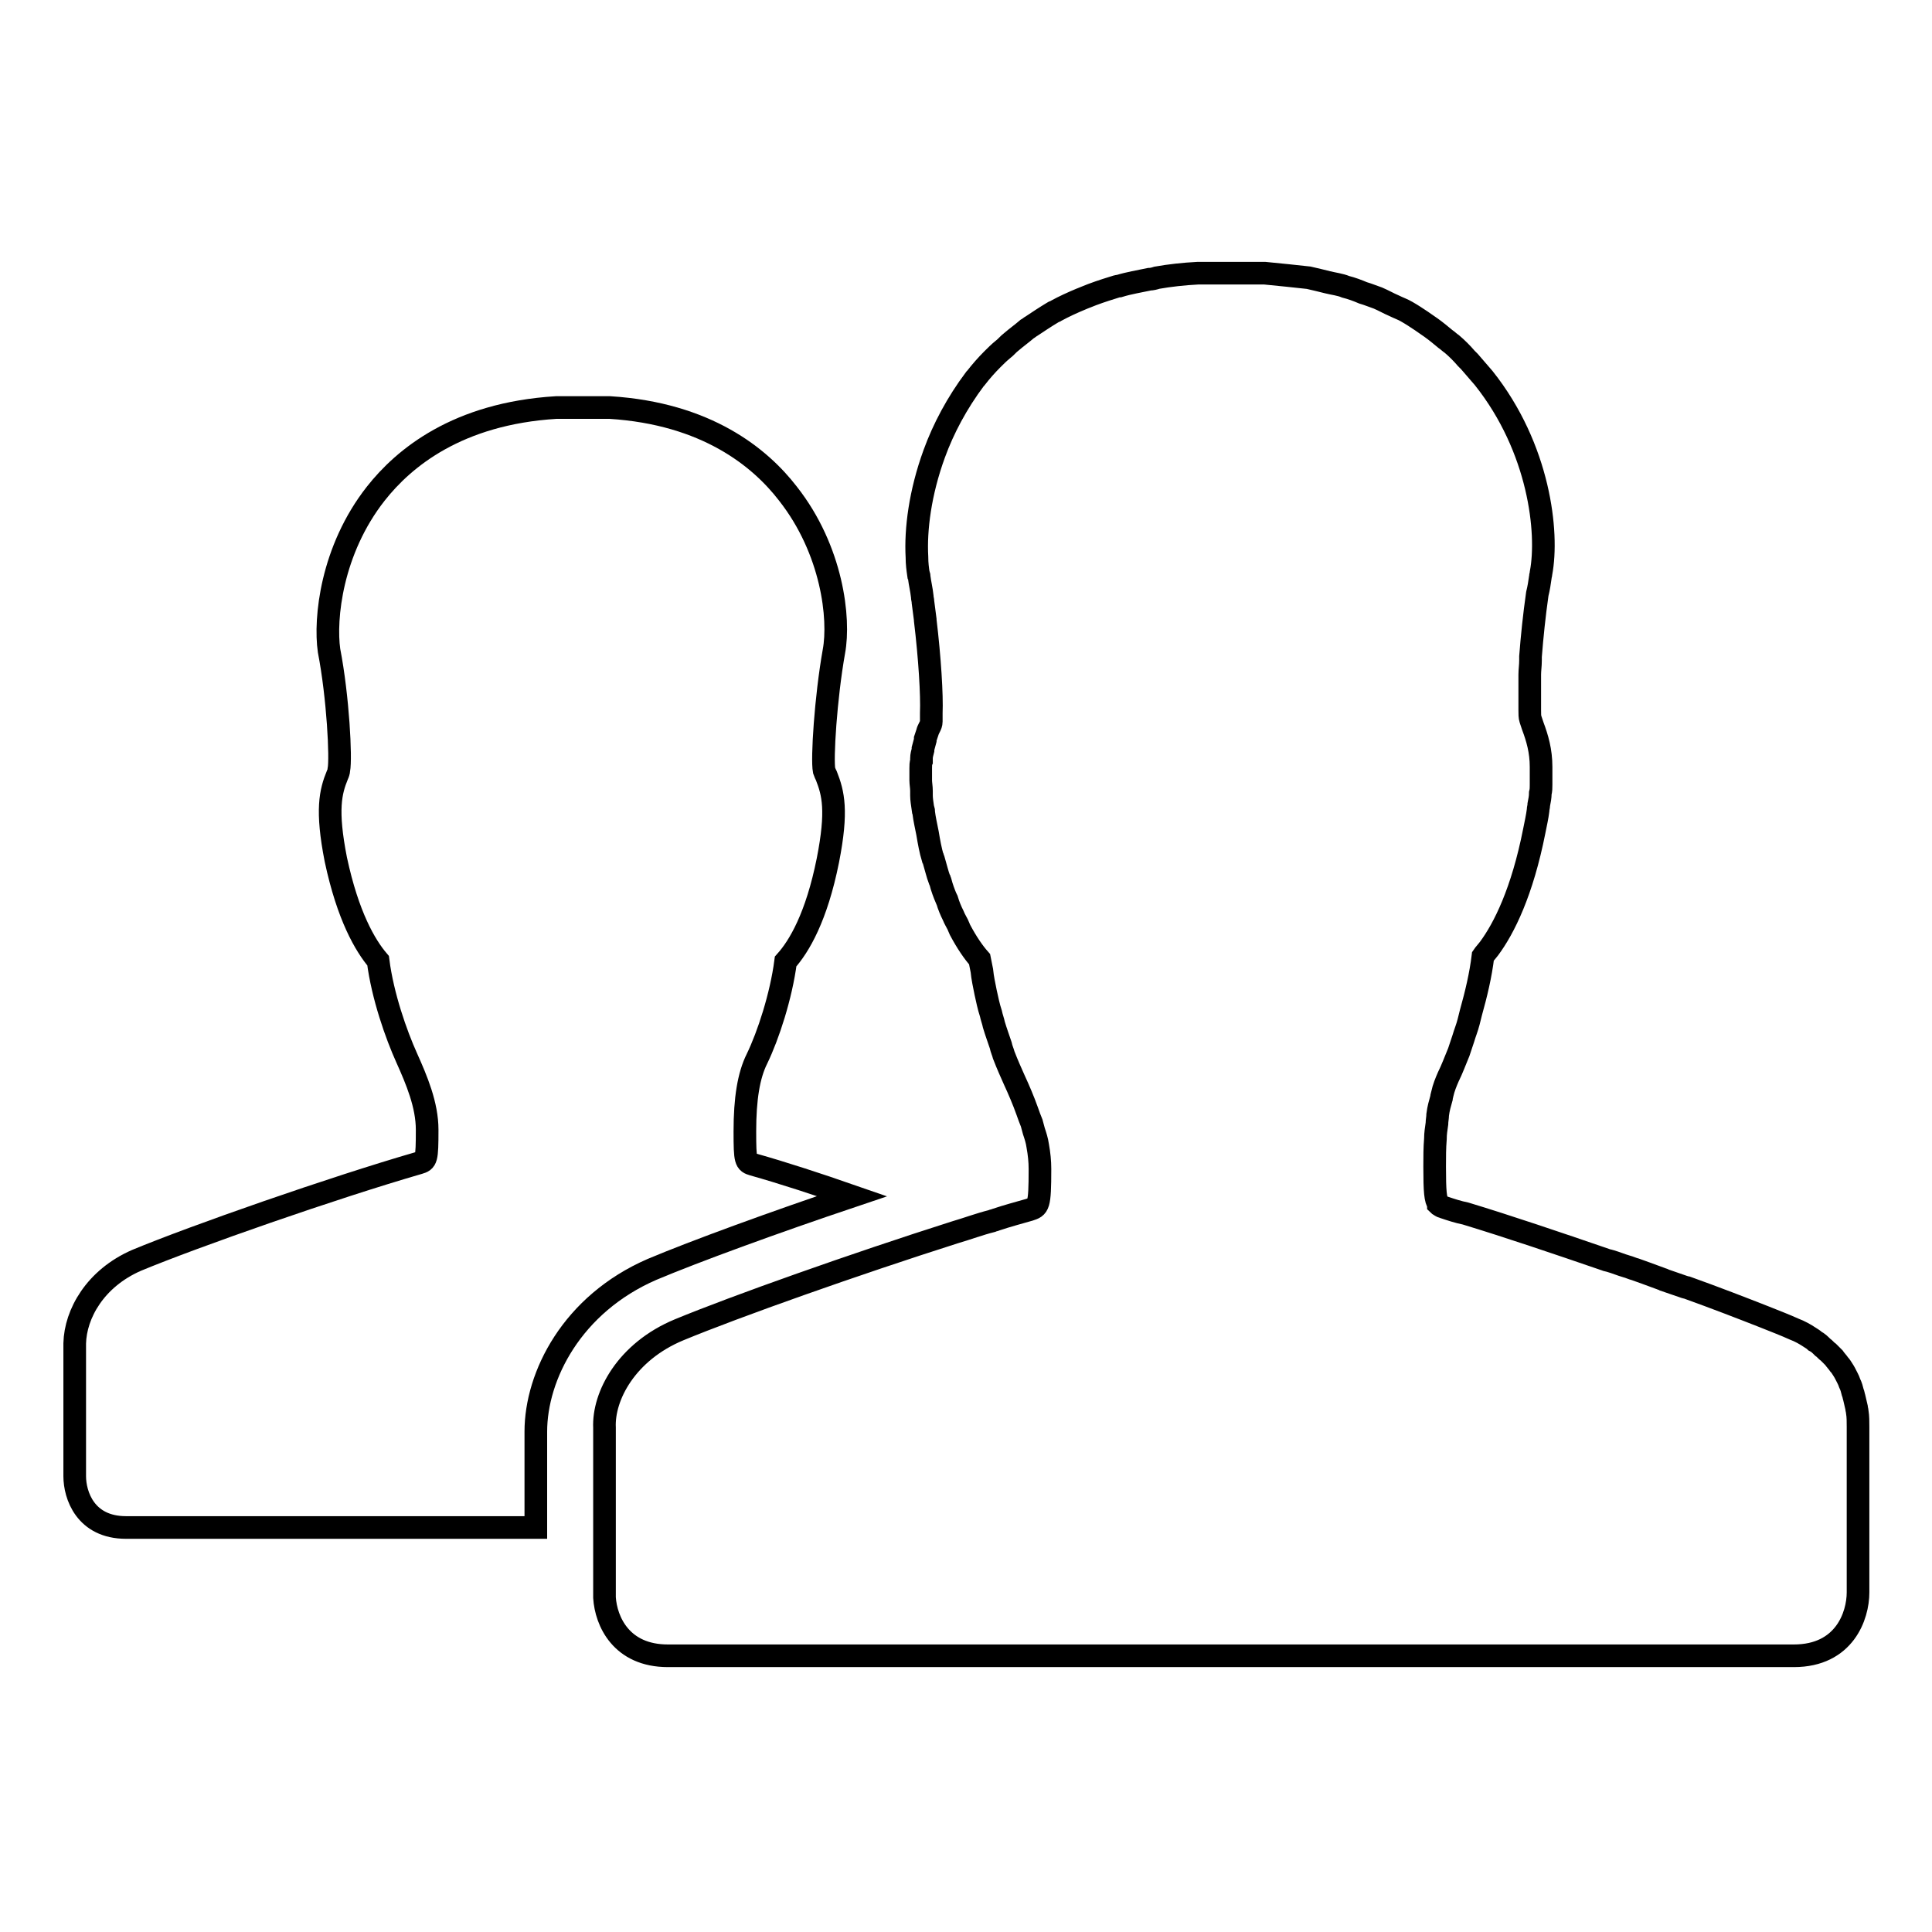
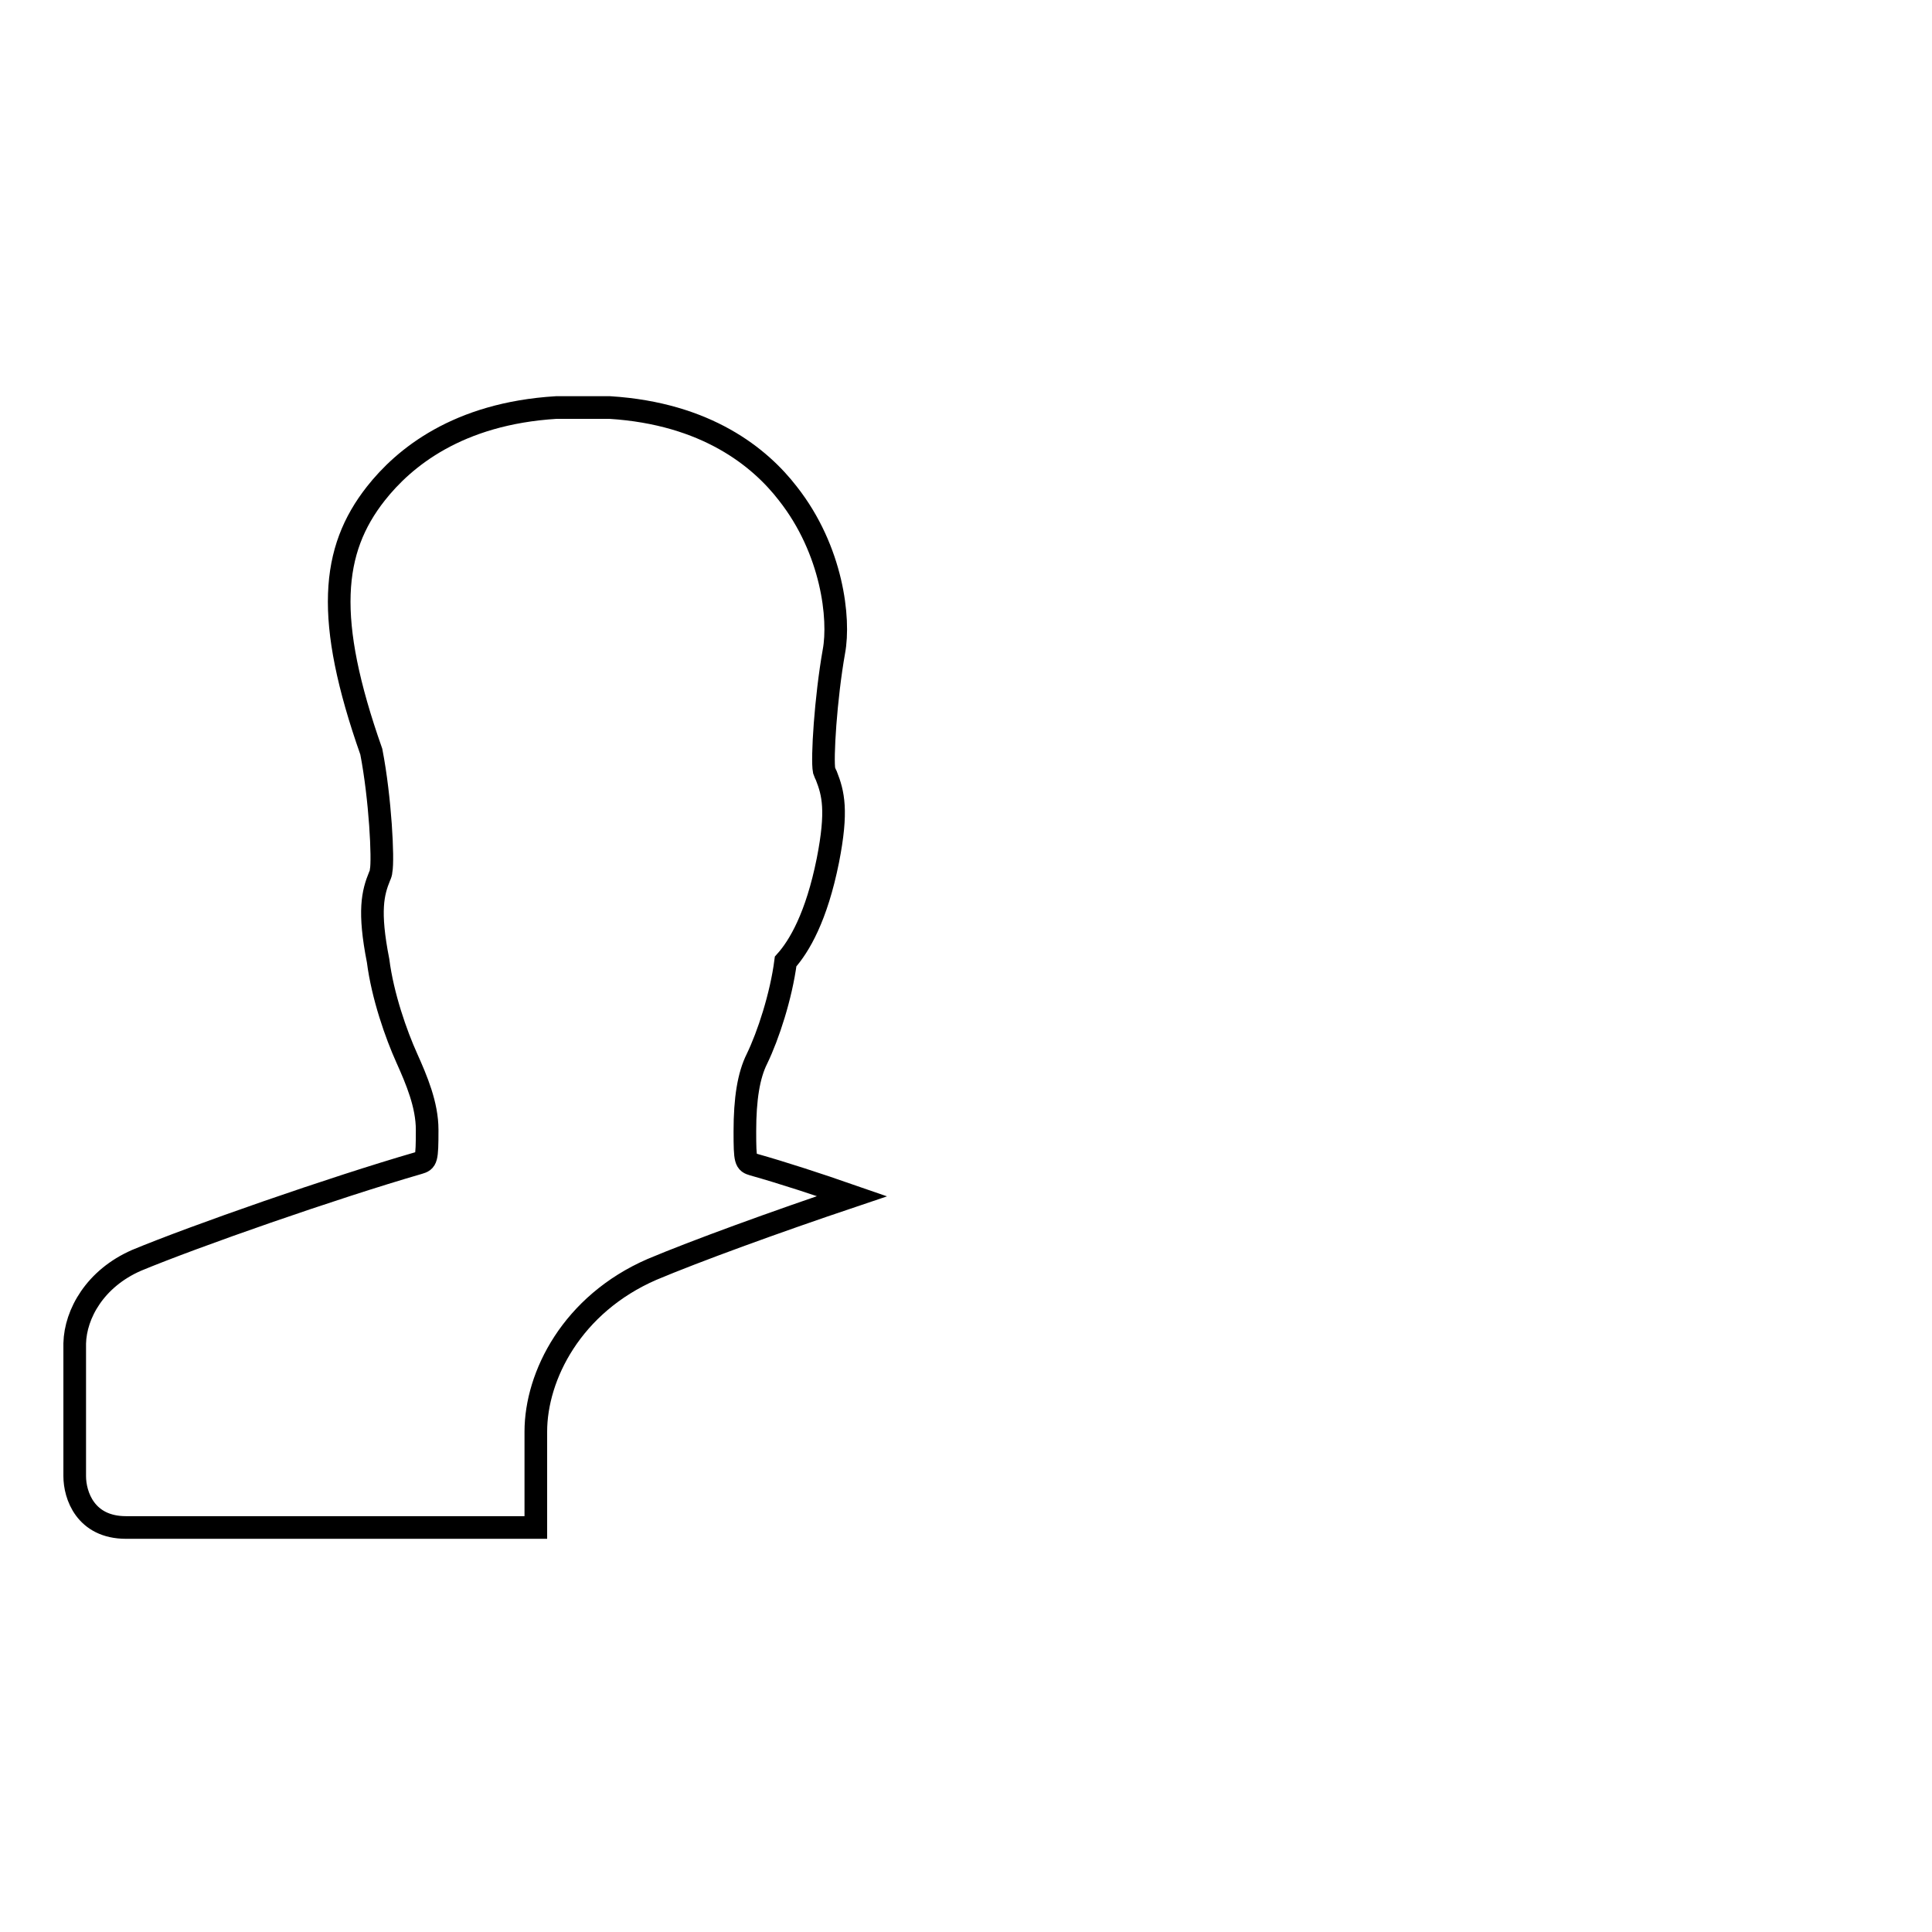
<svg xmlns="http://www.w3.org/2000/svg" version="1.1" x="0px" y="0px" viewBox="0 0 256 256" enable-background="new 0 0 256 256" xml:space="preserve">
  <g>
    <g>
-       <path stroke-width="3" fill-opacity="0" stroke="#000000" d="M90,176.2c7.5-3.1,23.3-8.7,36.5-12.9c1.7-0.5,3.3-1.1,4.9-1.5c0.2-0.1,0.4-0.1,0.6-0.2c1.5-0.5,3-0.9,4.4-1.3c1.2-0.4,1.4-0.4,1.4-5.4c0-1-0.1-2-0.3-3.1c-0.1-0.7-0.3-1.3-0.5-1.9c-0.1-0.4-0.2-0.7-0.3-1.1c-0.2-0.5-0.4-1-0.6-1.6c-0.5-1.4-1.1-2.8-1.7-4.1c-0.4-0.9-0.9-2-1.4-3.3c-0.1-0.4-0.3-0.8-0.4-1.3c-0.3-0.9-0.6-1.7-0.9-2.7c-0.1-0.5-0.3-1-0.4-1.5c-0.3-0.9-0.5-1.9-0.7-2.8c-0.2-1-0.4-1.9-0.5-2.9c-0.1-0.5-0.2-1-0.3-1.5l0,0l0,0c-0.8-0.9-1.7-2.2-2.6-3.9c-0.1-0.2-0.2-0.5-0.3-0.7c-0.2-0.4-0.4-0.7-0.6-1.2c-0.3-0.6-0.6-1.3-0.8-2c0,0,0-0.1-0.1-0.2c-0.3-0.7-0.6-1.5-0.8-2.3c0-0.1,0-0.1-0.1-0.2c-0.3-0.8-0.5-1.7-0.8-2.7c0-0.1,0-0.1-0.1-0.2c-0.3-1-0.5-2.1-0.7-3.3c-0.2-1-0.4-1.9-0.5-2.7c0-0.2,0-0.4-0.1-0.5c-0.1-0.7-0.2-1.3-0.2-1.8c0-0.2,0-0.4,0-0.6c0-0.5-0.1-1-0.1-1.4c0-0.2,0-0.5,0-0.7c0-0.3,0-0.6,0-0.9c0-0.3,0-0.7,0.1-0.9c0-0.1,0-0.3,0-0.4c0-0.4,0.1-0.7,0.2-1.1c0,0,0-0.1,0-0.2c0.1-0.4,0.2-0.7,0.3-1.1c0,0,0-0.1,0-0.2c0.1-0.3,0.2-0.6,0.3-0.9c0-0.1,0.1-0.3,0.2-0.5c0,0,0,0,0,0l0.1-0.2c0.1-0.2,0.2-0.4,0.2-0.7v0c0-0.1,0-0.4,0-0.6c0-0.2,0-0.3,0-0.5c0.1-2.4-0.2-7.3-0.8-12.3c0,0,0-0.1,0-0.1c-0.1-0.8-0.2-1.5-0.3-2.3c0-0.3-0.1-0.5-0.1-0.8c-0.1-0.9-0.3-1.7-0.4-2.5c0-0.1,0-0.3-0.1-0.4c-0.1-0.7-0.2-1.4-0.2-2.3c-0.2-3.6,0.4-8.5,2.3-13.7c1.2-3.3,3-6.7,5.4-9.9c0,0,0,0,0.1-0.1c0.7-0.9,1.4-1.7,2.2-2.5c0.4-0.4,0.9-0.9,1.4-1.3c0.4-0.3,0.7-0.7,1.1-1c0.7-0.6,1.4-1.1,2.1-1.7c0.2-0.1,0.4-0.3,0.6-0.4c0.9-0.6,1.8-1.2,2.8-1.8c0.1-0.1,0.3-0.1,0.4-0.2c1.1-0.6,2.2-1.1,3.4-1.6c0.2-0.1,0.3-0.1,0.5-0.2c1.2-0.5,2.4-0.9,3.7-1.3c0.3-0.1,0.6-0.2,0.8-0.2c1.3-0.4,2.6-0.6,4-0.9c0.3,0,0.7-0.1,1-0.2c1.7-0.3,3.5-0.5,5.4-0.6h4.5h4.1h0.3c1.1,0.1,2,0.2,3,0.3c0.9,0.1,1.9,0.2,2.8,0.3c0.9,0.2,1.7,0.4,2.5,0.6c0.8,0.2,1.7,0.3,2.4,0.6c0.8,0.2,1.6,0.5,2.3,0.8c0.7,0.2,1.4,0.5,2,0.7c0.7,0.3,1.4,0.7,2.1,1c0.6,0.3,1.2,0.5,1.7,0.8c0.7,0.4,1.3,0.8,1.9,1.2c0.4,0.3,0.9,0.6,1.3,0.9c0.7,0.5,1.3,1,1.9,1.5c0.3,0.2,0.6,0.5,0.9,0.7c0.7,0.6,1.3,1.2,1.9,1.9c0.1,0.1,0.3,0.3,0.4,0.4c0.7,0.8,1.3,1.5,1.9,2.2c7.4,9.3,8.6,20.5,7.6,25.8c0,0.2-0.1,0.4-0.1,0.6c-0.1,0.7-0.2,1.4-0.4,2.2c-0.4,2.8-0.7,5.7-0.9,8.3c0,0.1,0,0.3,0,0.5c0,0.7-0.1,1.3-0.1,1.9c0,0.3,0,0.6,0,0.8c0,0.6,0,1,0,1.5c0,0.2,0,0.5,0,0.7c0,0.7,0,1.2,0,1.7v0c0,0.5,0,0.9,0.1,1.2c0,0,0,0,0,0v0c0.1,0.3,0.2,0.6,0.3,0.9c0.6,1.6,1.1,3.3,1.1,5.4c0,0,0,0.1,0,0.2c0,0.5,0,0.9,0,1.4c0,0.3,0,0.6,0,0.8c0,0.4,0,0.7-0.1,1.1c0,0.5-0.1,1-0.2,1.5c0,0.3-0.1,0.5-0.1,0.8c-0.1,0.8-0.3,1.7-0.5,2.7c-1.6,8.1-4,12.9-6,15.6c-0.3,0.4-0.6,0.7-0.8,1c-0.3,2.5-0.9,5-1.6,7.5c-0.1,0.4-0.2,0.8-0.3,1.2c-0.2,0.8-0.5,1.5-0.7,2.2c-0.2,0.6-0.4,1.2-0.6,1.8c-0.5,1.2-0.9,2.3-1.4,3.3c-0.3,0.7-0.6,1.4-0.8,2.3c0,0.1-0.1,0.3-0.1,0.5c-0.2,0.7-0.4,1.4-0.5,2.2c0,0.4-0.1,0.8-0.1,1.2c-0.1,0.7-0.2,1.3-0.2,2c-0.1,1.2-0.1,2.4-0.1,3.7c0,3.3,0.1,4.4,0.5,4.9c0,0,0,0.1,0,0.1c0,0,0.1,0.1,0.3,0.2c0.1,0.1,0.3,0.1,0.5,0.2c0.9,0.3,1.8,0.6,2.8,0.8c5.6,1.7,12.1,3.9,18.5,6.1c0.2,0.1,0.4,0.1,0.7,0.2c0.7,0.2,1.4,0.5,2.1,0.7c0.4,0.1,0.8,0.3,1.2,0.4c0.5,0.2,0.9,0.3,1.4,0.5c0.6,0.2,1.3,0.5,1.9,0.7c0.2,0.1,0.4,0.1,0.5,0.2c0.9,0.3,1.7,0.6,2.6,0.9c0.1,0,0.2,0.1,0.4,0.1c3.9,1.4,7.5,2.8,10.3,3.9c1.5,0.6,2.8,1.1,3.9,1.6c0.8,0.3,1.5,0.7,2.1,1.1c0.3,0.2,0.5,0.3,0.7,0.5c0.4,0.2,0.7,0.5,1,0.8c0.3,0.2,0.5,0.5,0.8,0.7c0.2,0.2,0.5,0.5,0.7,0.7c0.2,0.3,0.5,0.6,0.7,0.9c0.2,0.2,0.3,0.4,0.5,0.7c0.2,0.3,0.4,0.7,0.6,1.1c0.1,0.2,0.2,0.4,0.3,0.7c0.2,0.4,0.3,0.8,0.4,1.2c0.1,0.2,0.1,0.4,0.2,0.7c0.1,0.4,0.2,0.9,0.3,1.3c0,0.2,0.1,0.4,0.1,0.6c0.1,0.6,0.1,1.3,0.1,2c0,4.6,0,17.8,0,21.5c0,0.1,0,0.3,0,0.4c0,3.1-1.8,8.4-8.5,8.4c0,0-0.2,0-0.3,0c-5.9,0-45.9,0-64.3,0c-5.6,0-9.2,0-9.2,0h-1.6c0,0-3.7,0-9.3,0c-18.4,0-58.2,0-64.2,0c-0.1,0-0.2,0-0.3,0c-6.2,0-8.2-4.6-8.4-7.7v-1l0-21.5C79.9,185,83,179.1,90,176.2z" />
-       <path stroke-width="3" fill-opacity="0" stroke="#000000" d="M18.1,167c7.7-3.2,26-9.6,37.4-12.9c1-0.3,1.1-0.4,1.1-4.4c0-3.3-1.4-6.6-2.7-9.5c-1.4-3.1-3.2-8.2-3.8-12.9c-1.7-2-4-5.9-5.6-13.4c-1.3-6.6-0.7-9,0.2-11.2c0.1-0.2,0.2-0.5,0.2-0.7c0.3-1.5-0.1-9.6-1.3-15.8C43,82,43.9,72.9,49.8,65.4c3.7-4.7,10.8-10.6,23.9-11.4h7.1c12.8,0.8,19.9,6.6,23.6,11.4c5.9,7.5,6.9,16.6,6.1,20.9c-1.1,6.2-1.6,14.3-1.3,15.8c0.1,0.3,0.2,0.5,0.3,0.7c0.9,2.3,1.5,4.6,0.2,11.2c-1.5,7.5-3.8,11.4-5.6,13.4c-0.6,4.6-2.3,9.8-3.8,12.9c-1.1,2.2-1.6,5.3-1.6,9.6c0,4,0.1,4.1,1.1,4.4c3.9,1.1,8.5,2.6,13.1,4.2c-10.4,3.5-20.8,7.3-26.5,9.7c-10.6,4.6-15.4,14.1-15.4,21.5l0,12.7c-0.7,0-1.5,0-2.3,0c-15.1,0-47.9,0-52,0c-5.4,0-6.8-4.3-6.8-6.8c0-2.5,0-13.8,0-17.6C10,174.1,12.6,169.4,18.1,167z" />
+       <path stroke-width="3" fill-opacity="0" stroke="#000000" d="M18.1,167c7.7-3.2,26-9.6,37.4-12.9c1-0.3,1.1-0.4,1.1-4.4c0-3.3-1.4-6.6-2.7-9.5c-1.4-3.1-3.2-8.2-3.8-12.9c-1.3-6.6-0.7-9,0.2-11.2c0.1-0.2,0.2-0.5,0.2-0.7c0.3-1.5-0.1-9.6-1.3-15.8C43,82,43.9,72.9,49.8,65.4c3.7-4.7,10.8-10.6,23.9-11.4h7.1c12.8,0.8,19.9,6.6,23.6,11.4c5.9,7.5,6.9,16.6,6.1,20.9c-1.1,6.2-1.6,14.3-1.3,15.8c0.1,0.3,0.2,0.5,0.3,0.7c0.9,2.3,1.5,4.6,0.2,11.2c-1.5,7.5-3.8,11.4-5.6,13.4c-0.6,4.6-2.3,9.8-3.8,12.9c-1.1,2.2-1.6,5.3-1.6,9.6c0,4,0.1,4.1,1.1,4.4c3.9,1.1,8.5,2.6,13.1,4.2c-10.4,3.5-20.8,7.3-26.5,9.7c-10.6,4.6-15.4,14.1-15.4,21.5l0,12.7c-0.7,0-1.5,0-2.3,0c-15.1,0-47.9,0-52,0c-5.4,0-6.8-4.3-6.8-6.8c0-2.5,0-13.8,0-17.6C10,174.1,12.6,169.4,18.1,167z" />
    </g>
  </g>
</svg>